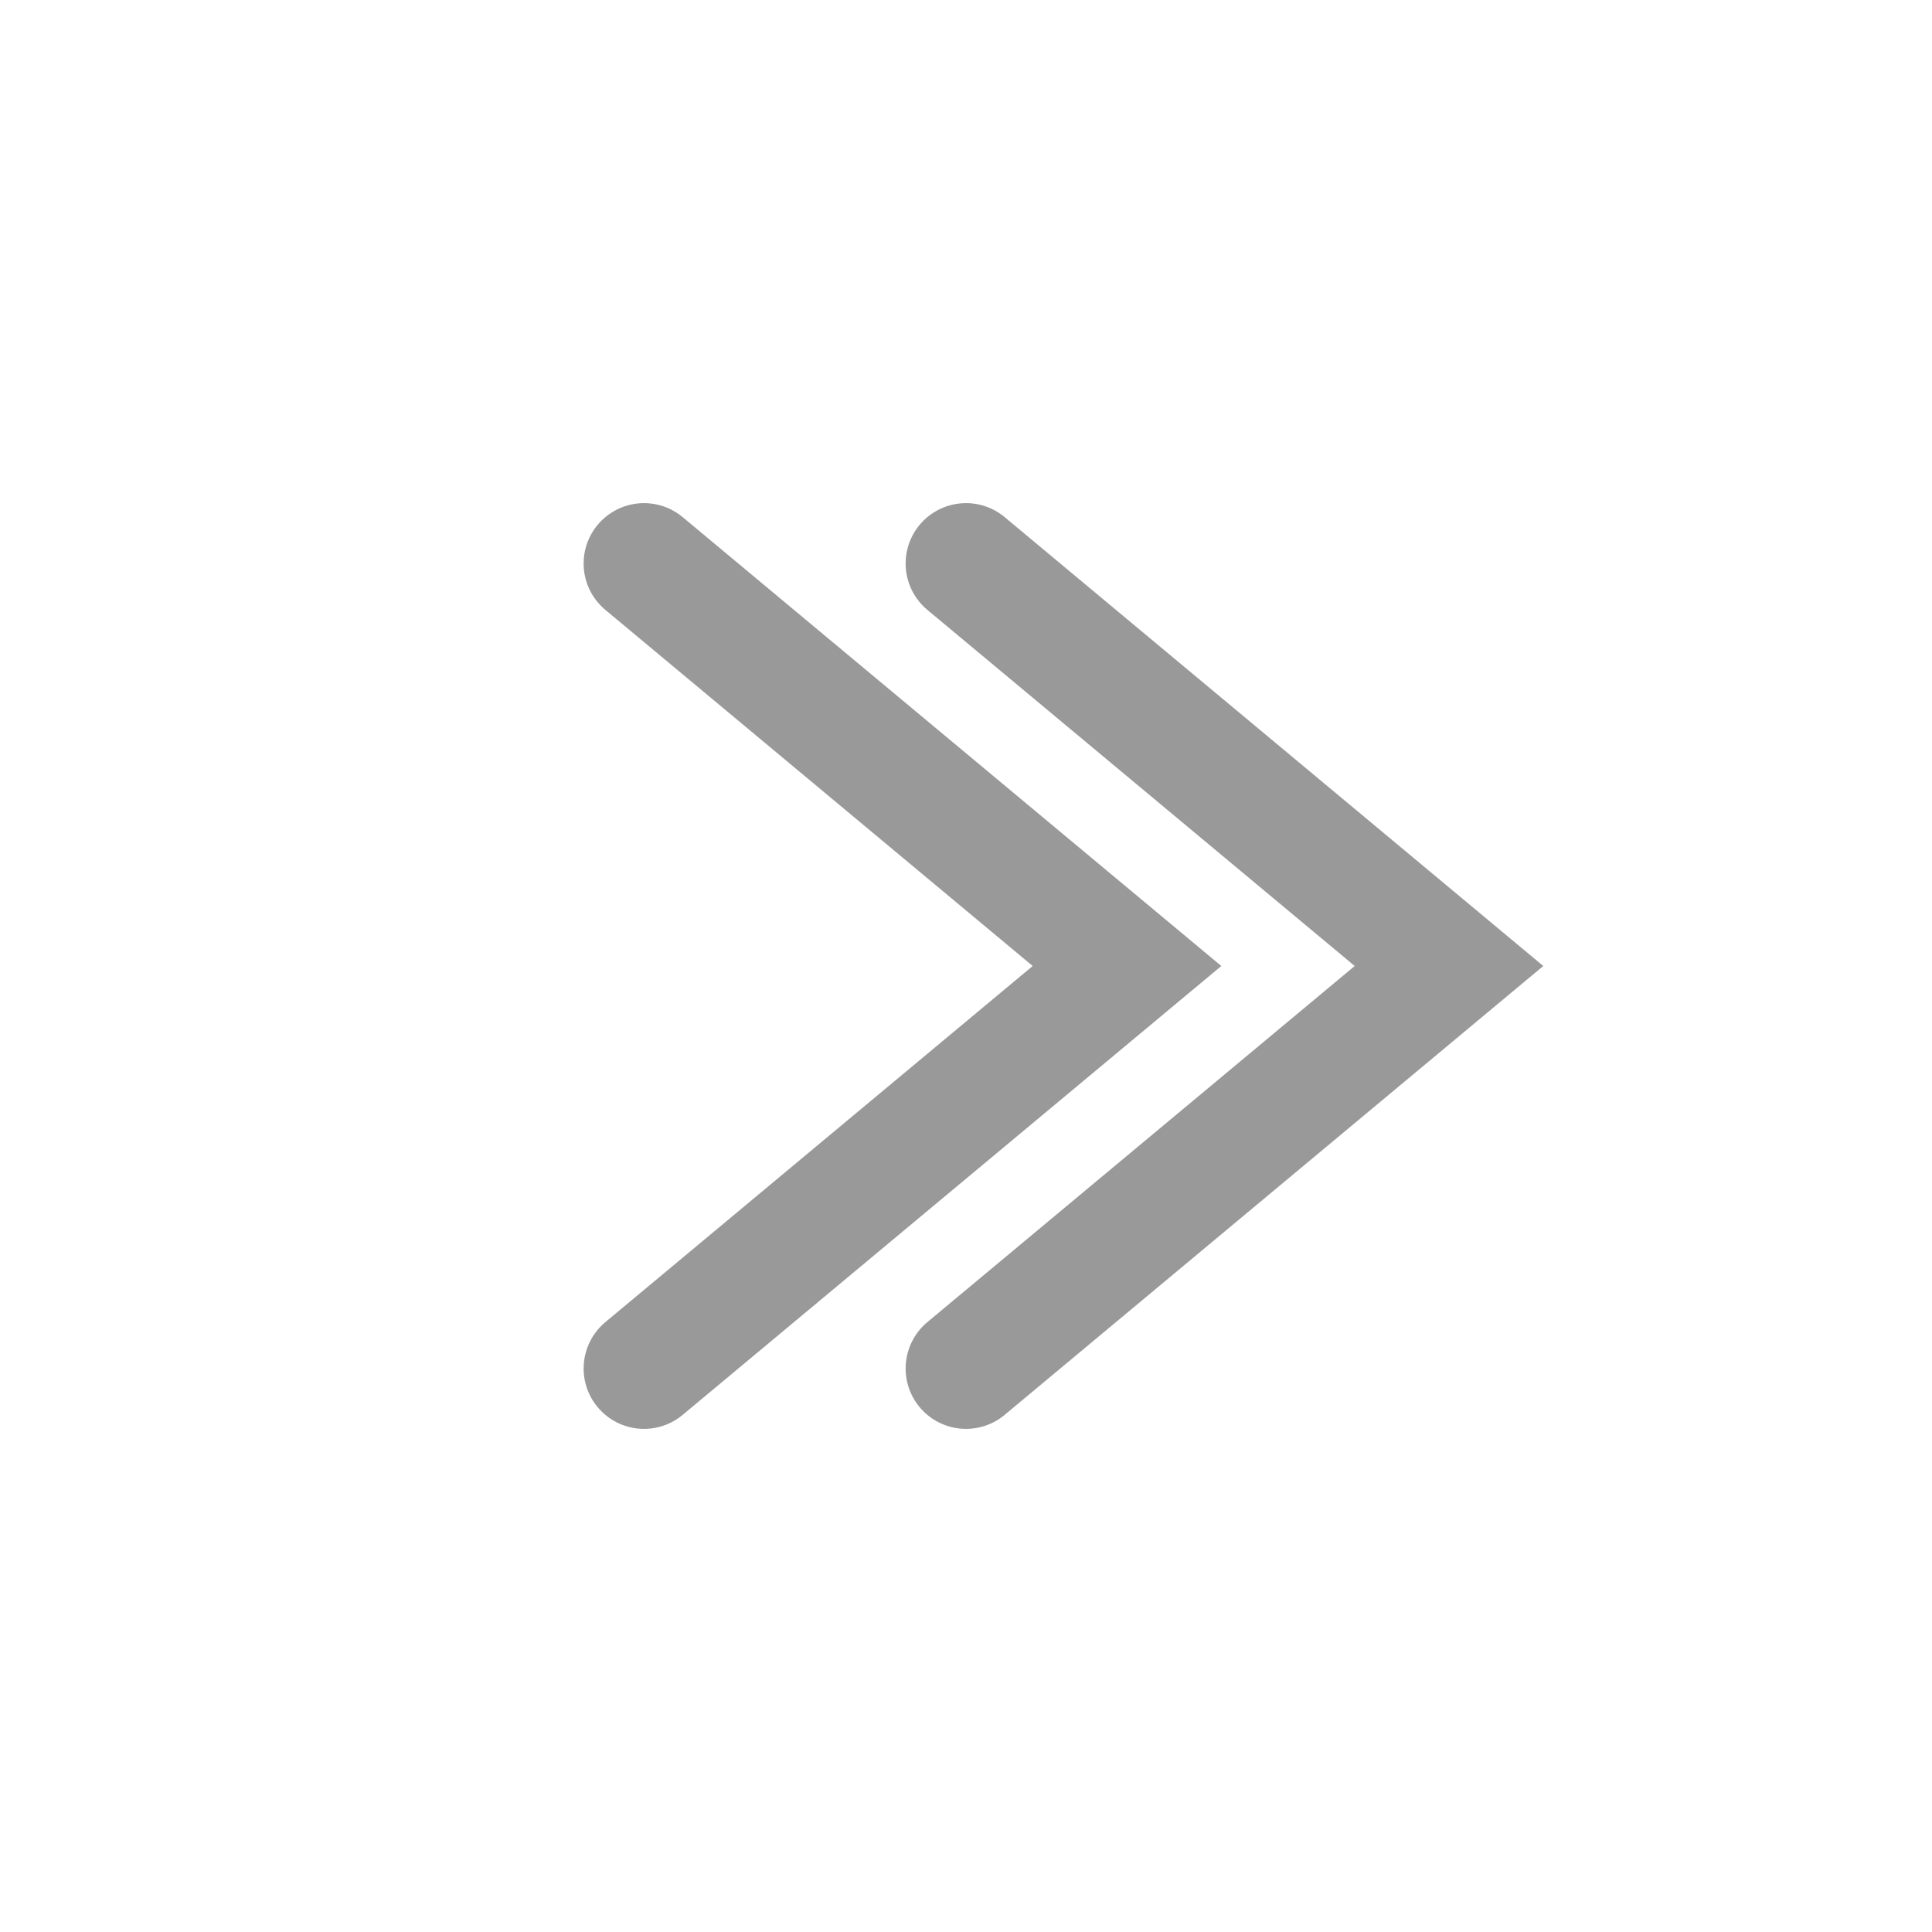
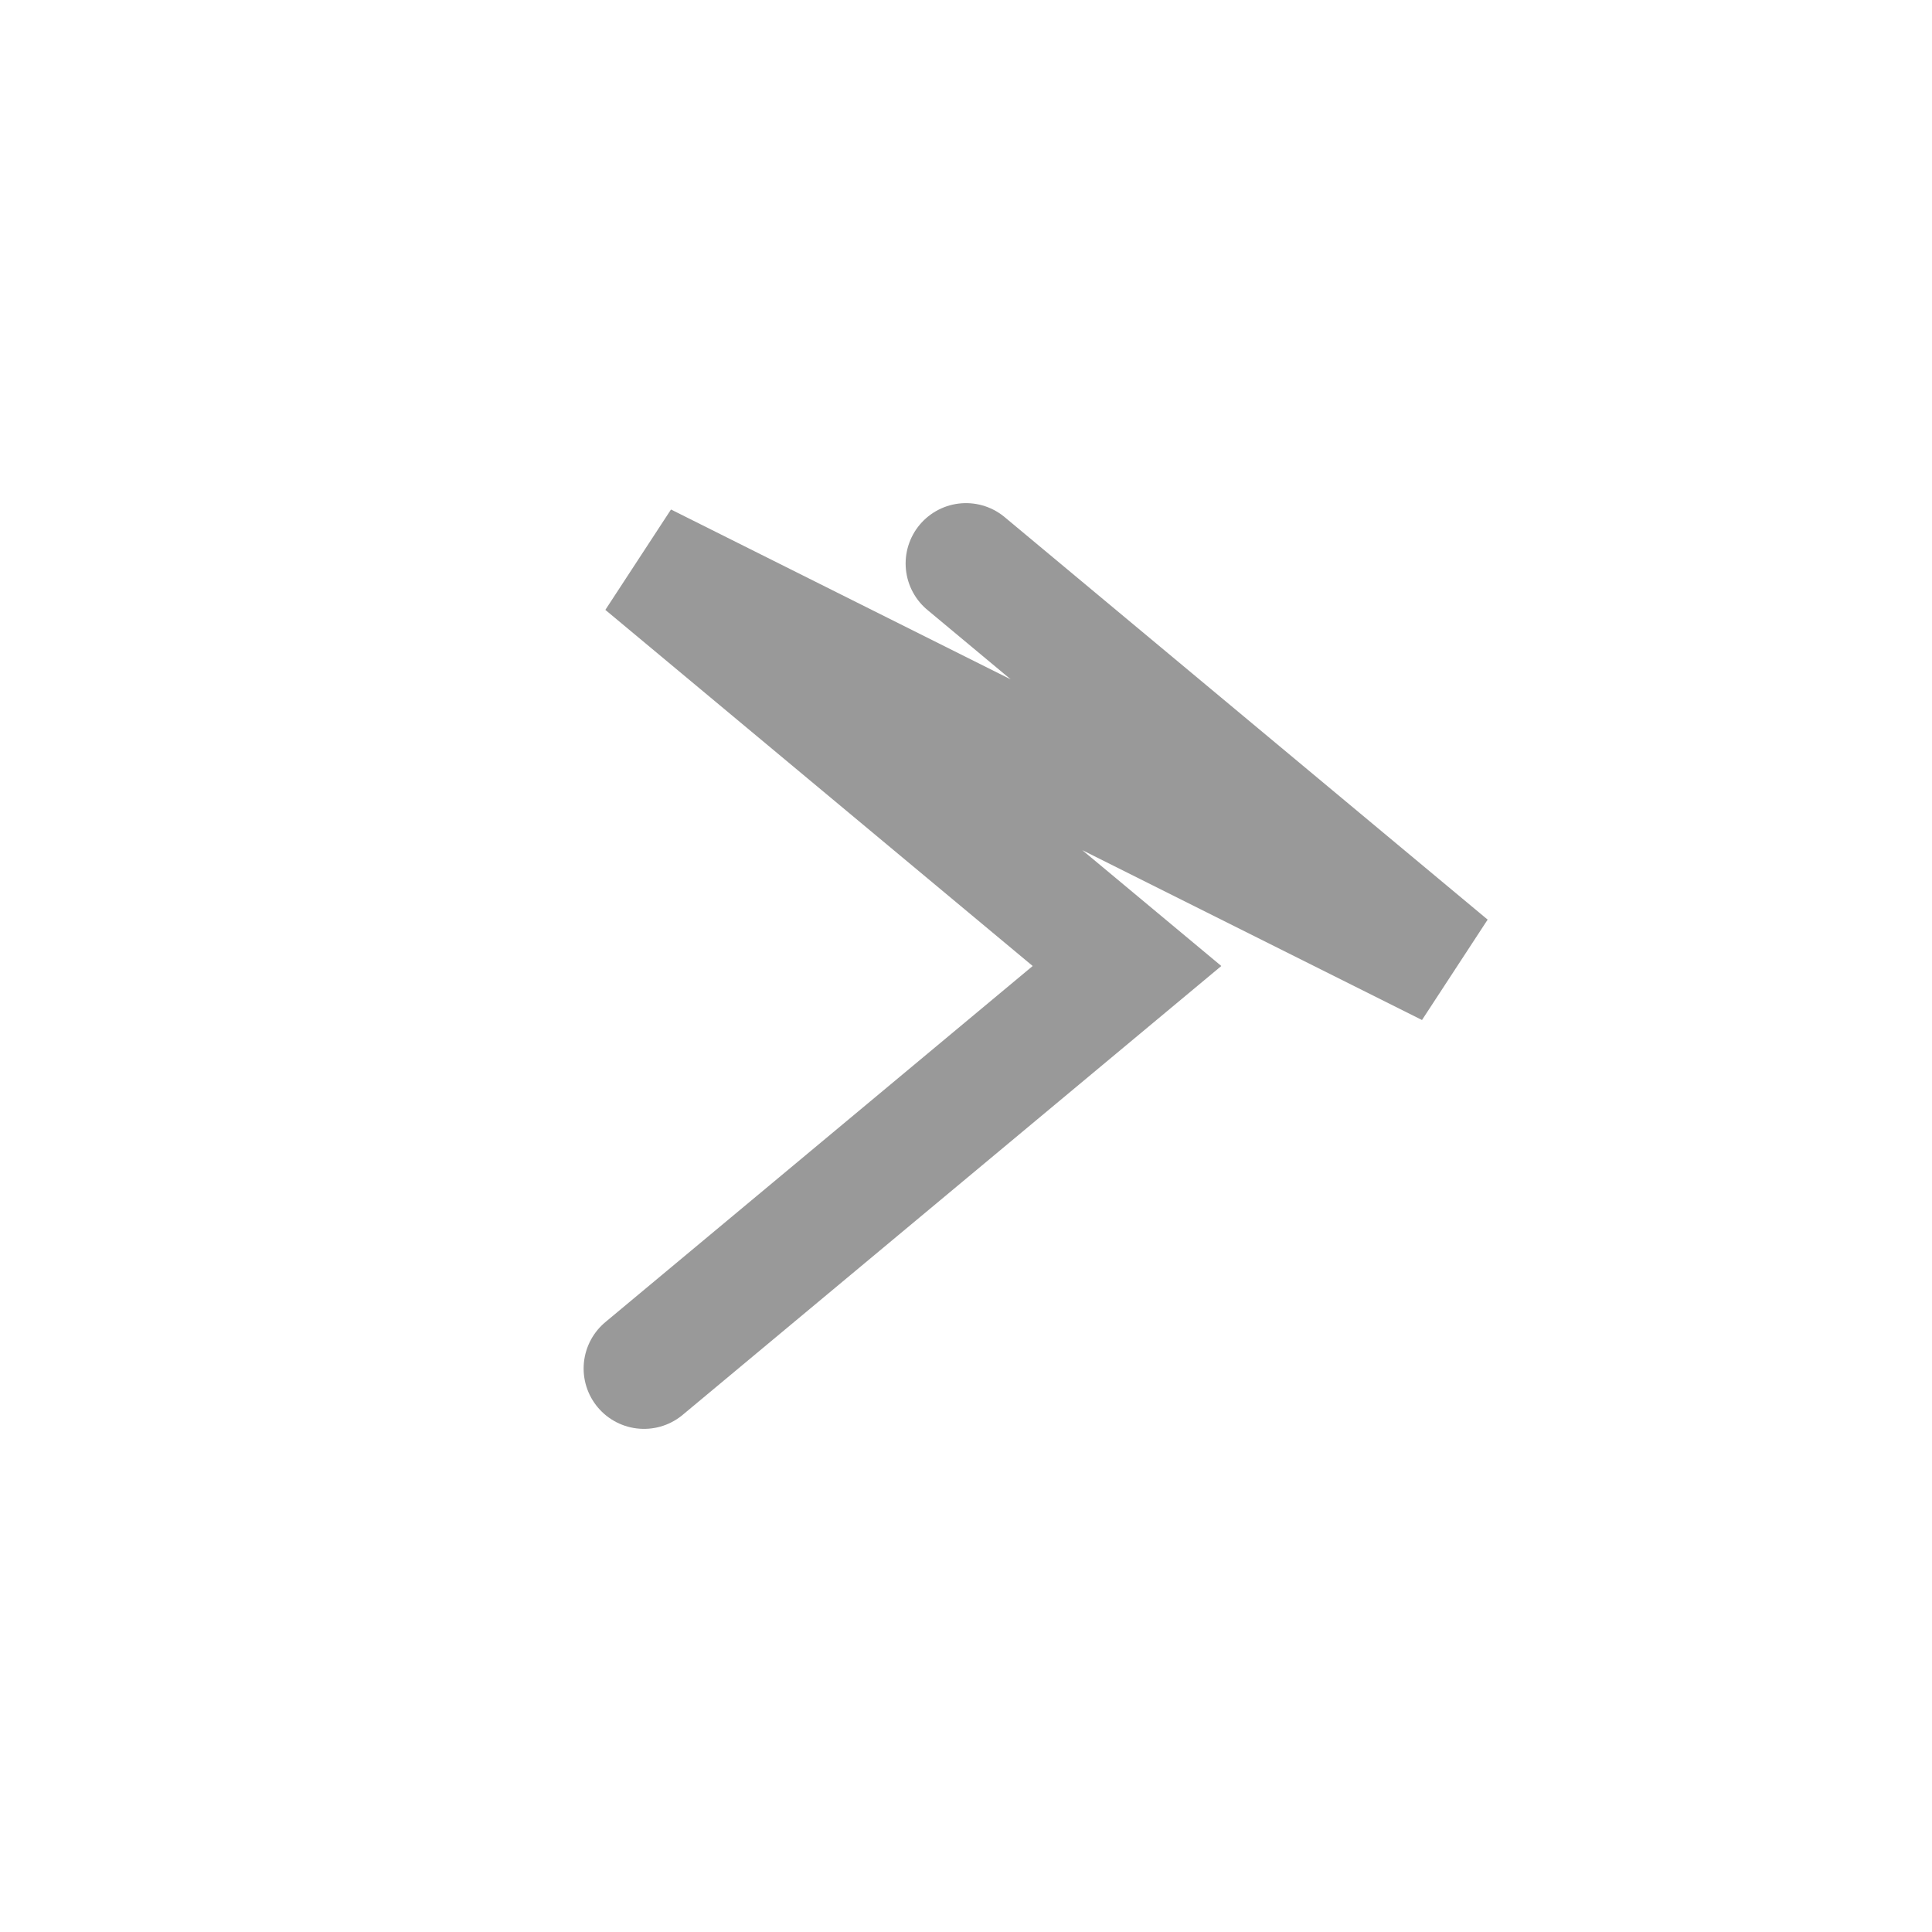
<svg xmlns="http://www.w3.org/2000/svg" width="24" height="24" viewBox="0 0 24 24" fill="none">
-   <path d="M8 17L14 12L8 7M12 17L18 12L12 7" stroke="#999999" stroke-width="1.5" stroke-linecap="round" />
+   <path d="M8 17L14 12L8 7L18 12L12 7" stroke="#999999" stroke-width="1.5" stroke-linecap="round" />
</svg>